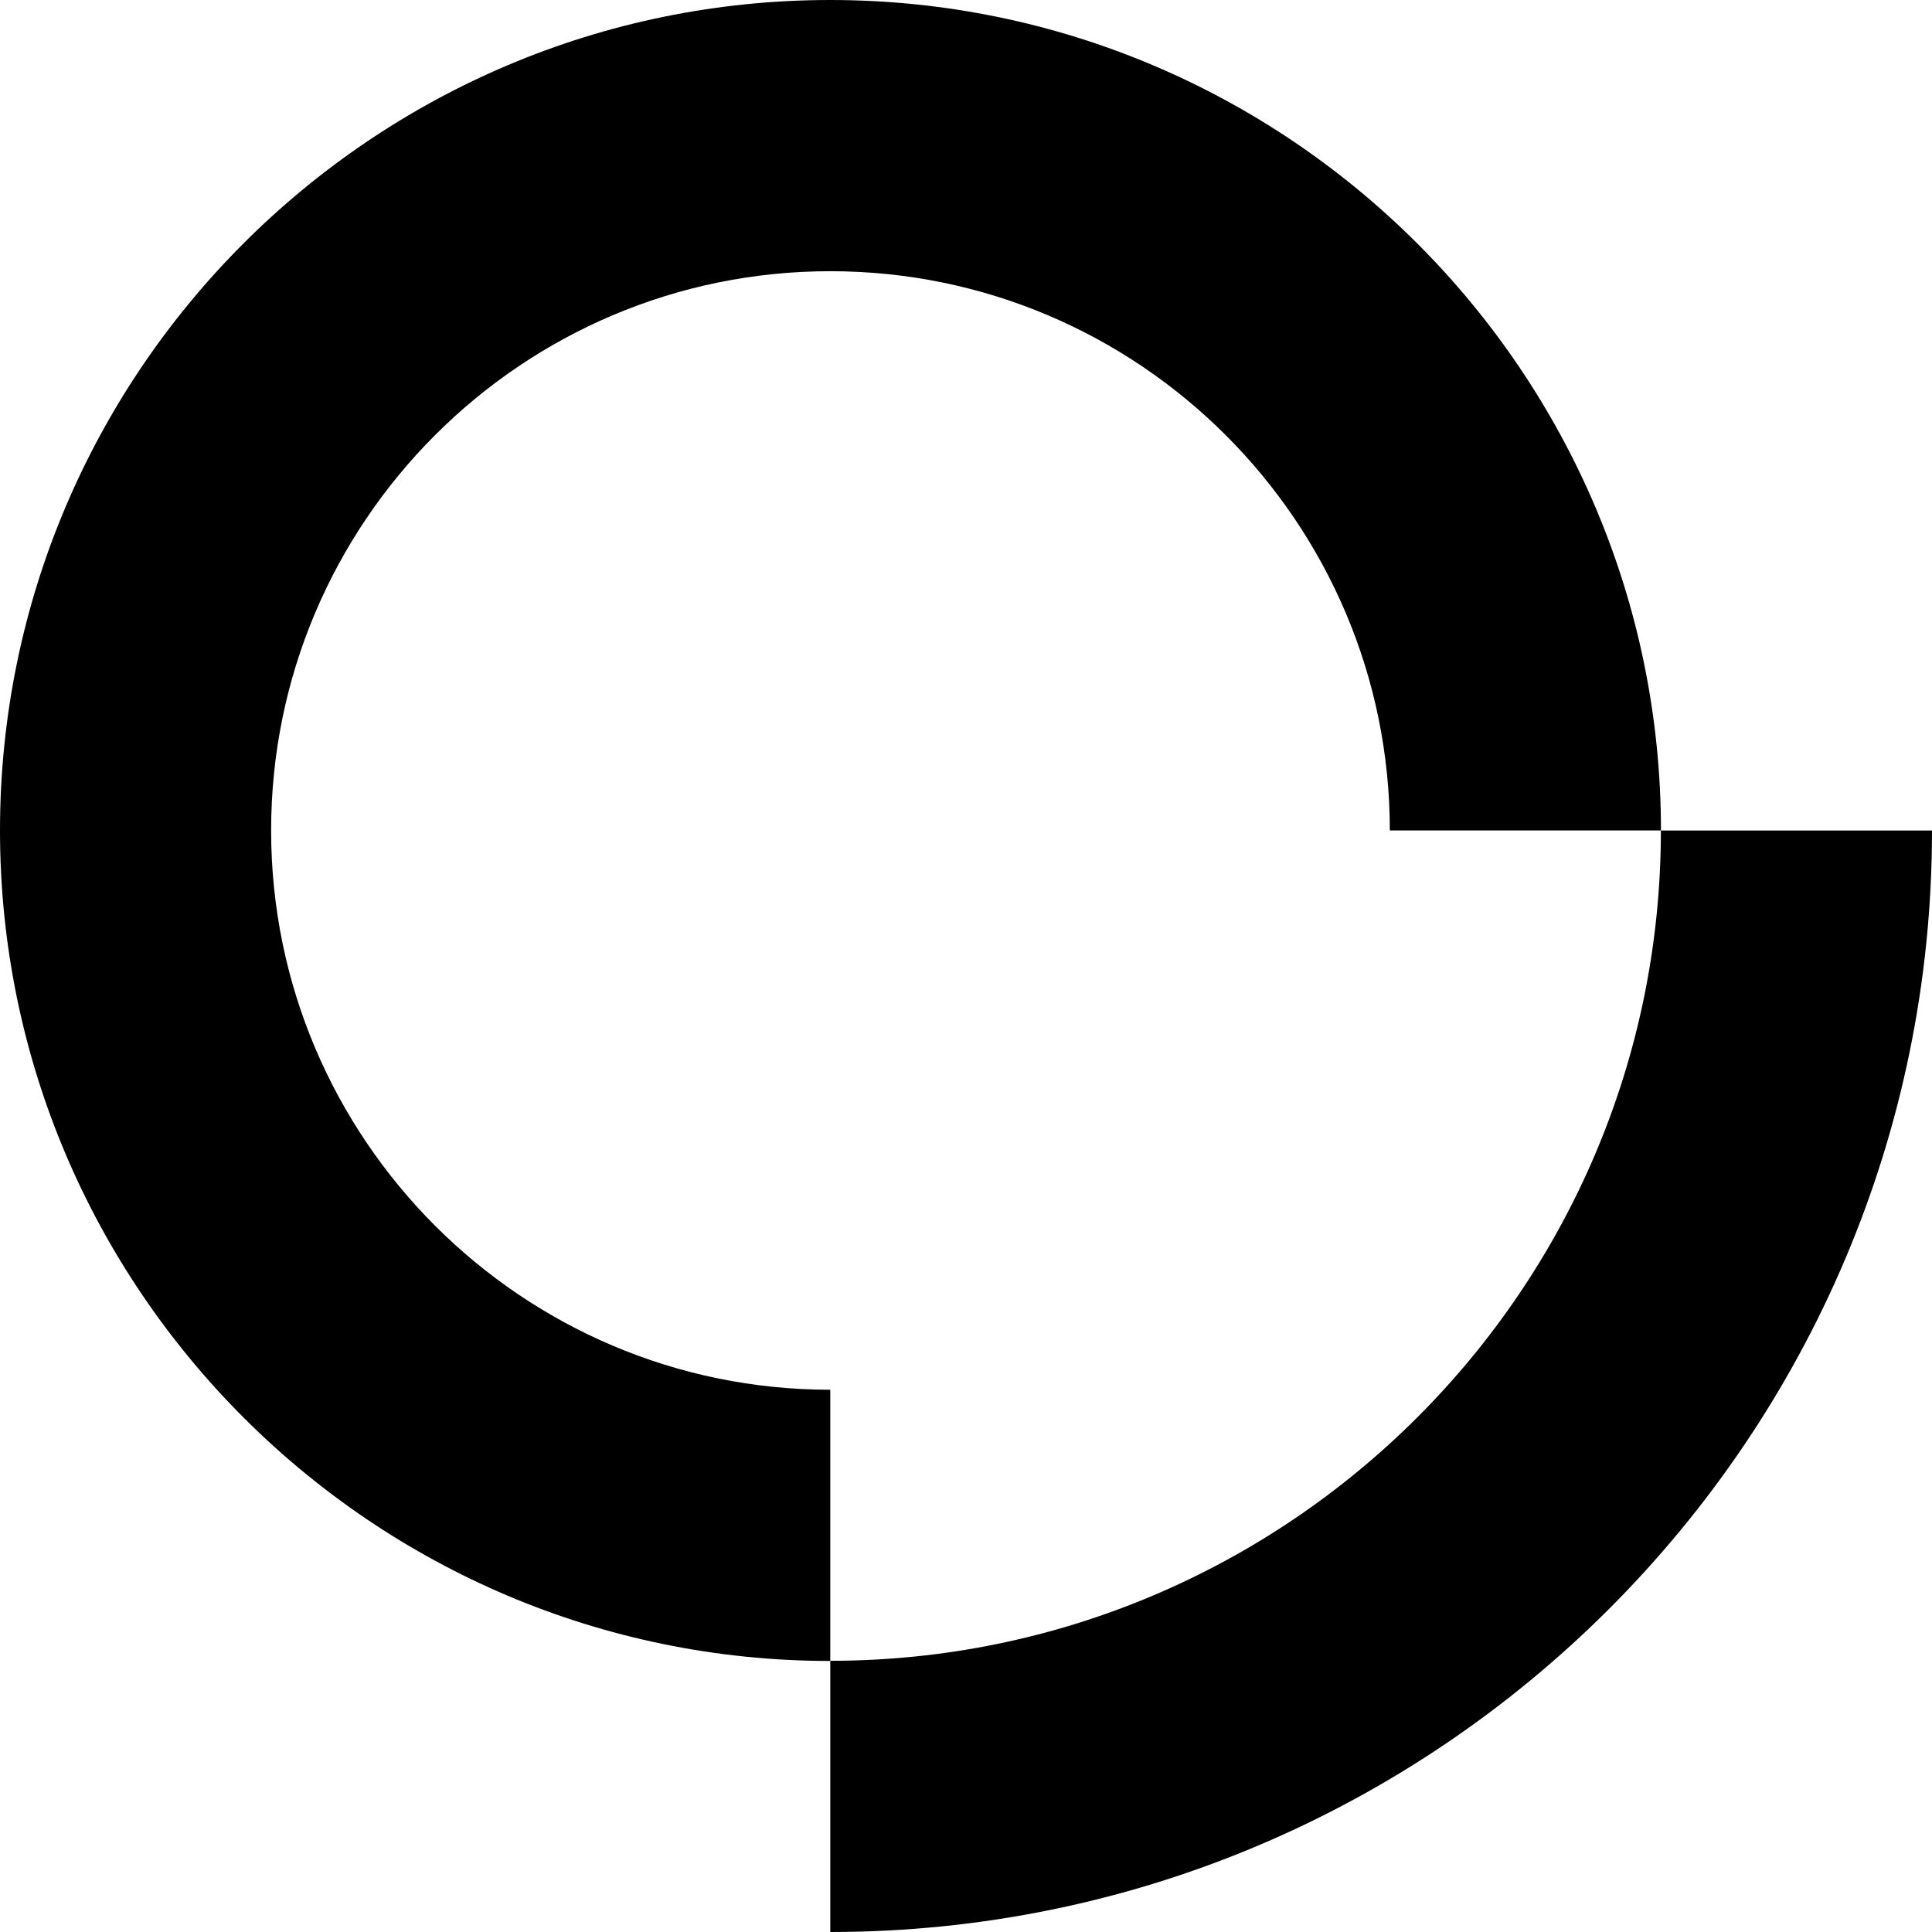
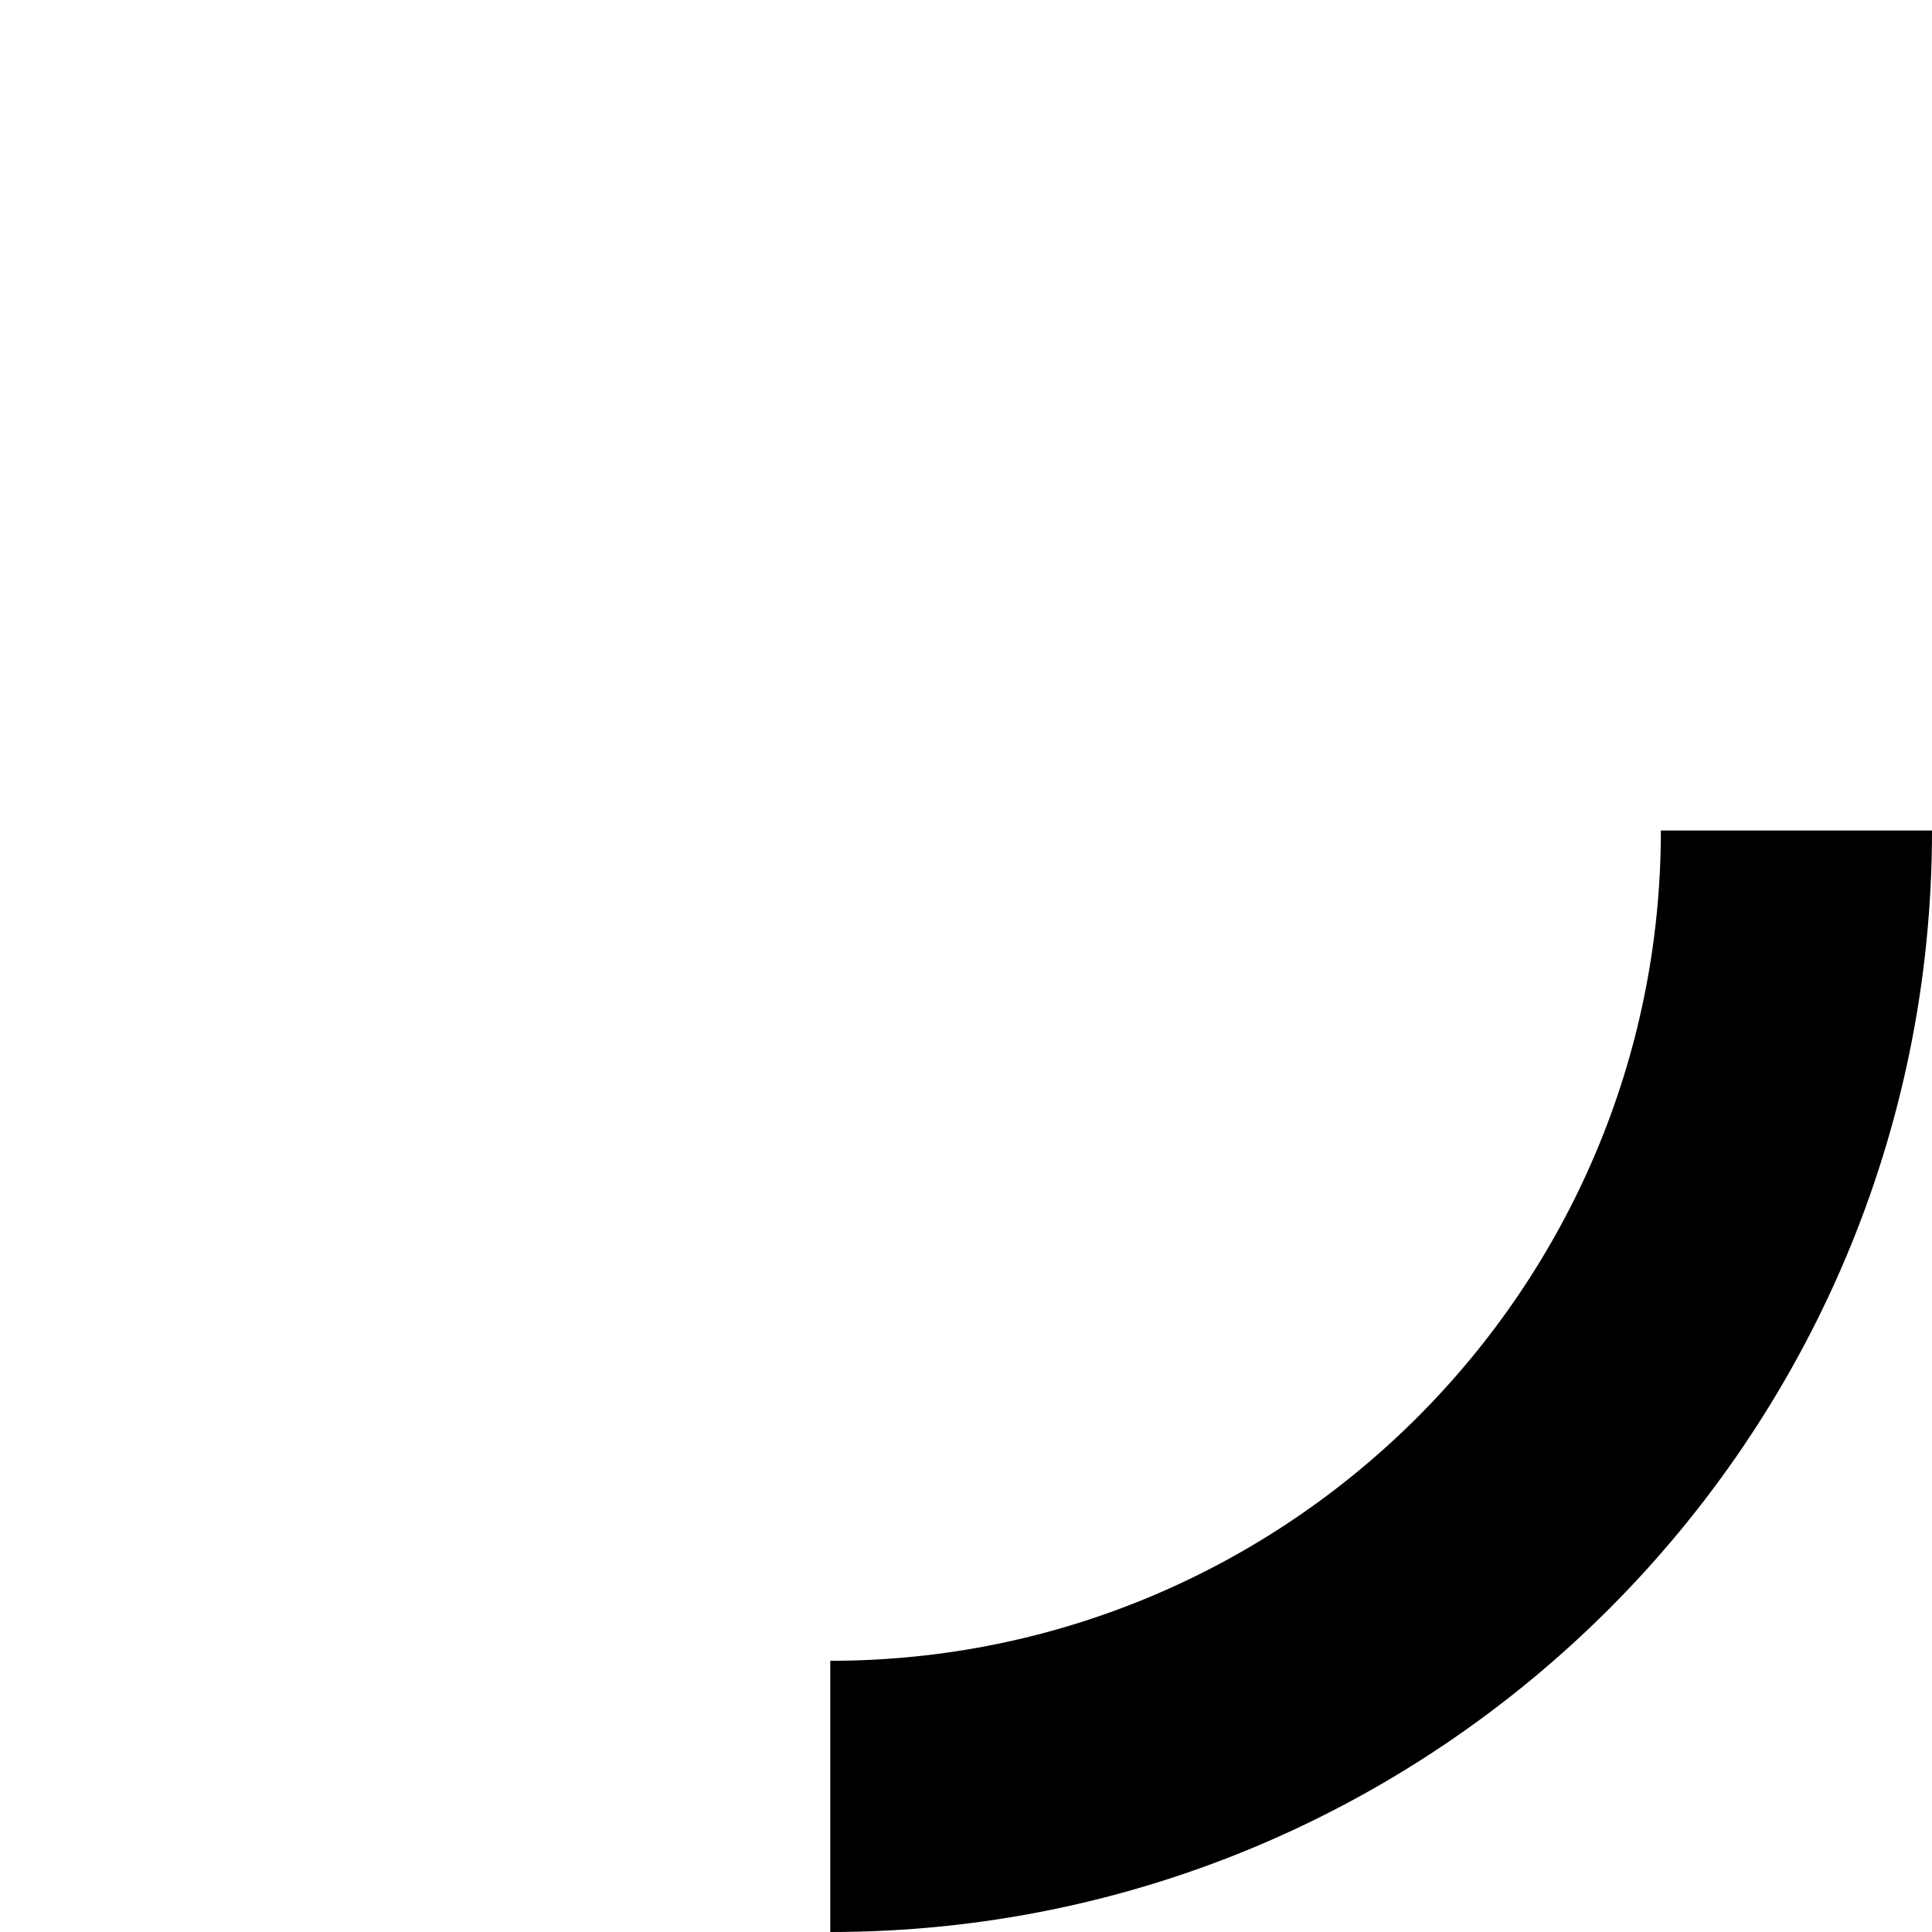
<svg xmlns="http://www.w3.org/2000/svg" width="24" height="24" viewBox="0 0 24 24" fill="none">
-   <path d="M10.314 20.633C4.627 20.633 0 16.006 0 10.316C0 4.627 4.626 0 10.314 0C16.002 0 20.633 4.628 20.633 10.316H17.265C17.265 6.486 14.147 3.369 10.314 3.369C6.481 3.369 3.368 6.486 3.368 10.316C3.368 14.147 6.484 17.264 10.314 17.264V20.633Z" fill="black" />
  <path d="M10.314 24V20.631C16.004 20.631 20.632 16.004 20.632 10.317H24C24 17.862 17.861 24 10.314 24Z" fill="black" />
</svg>